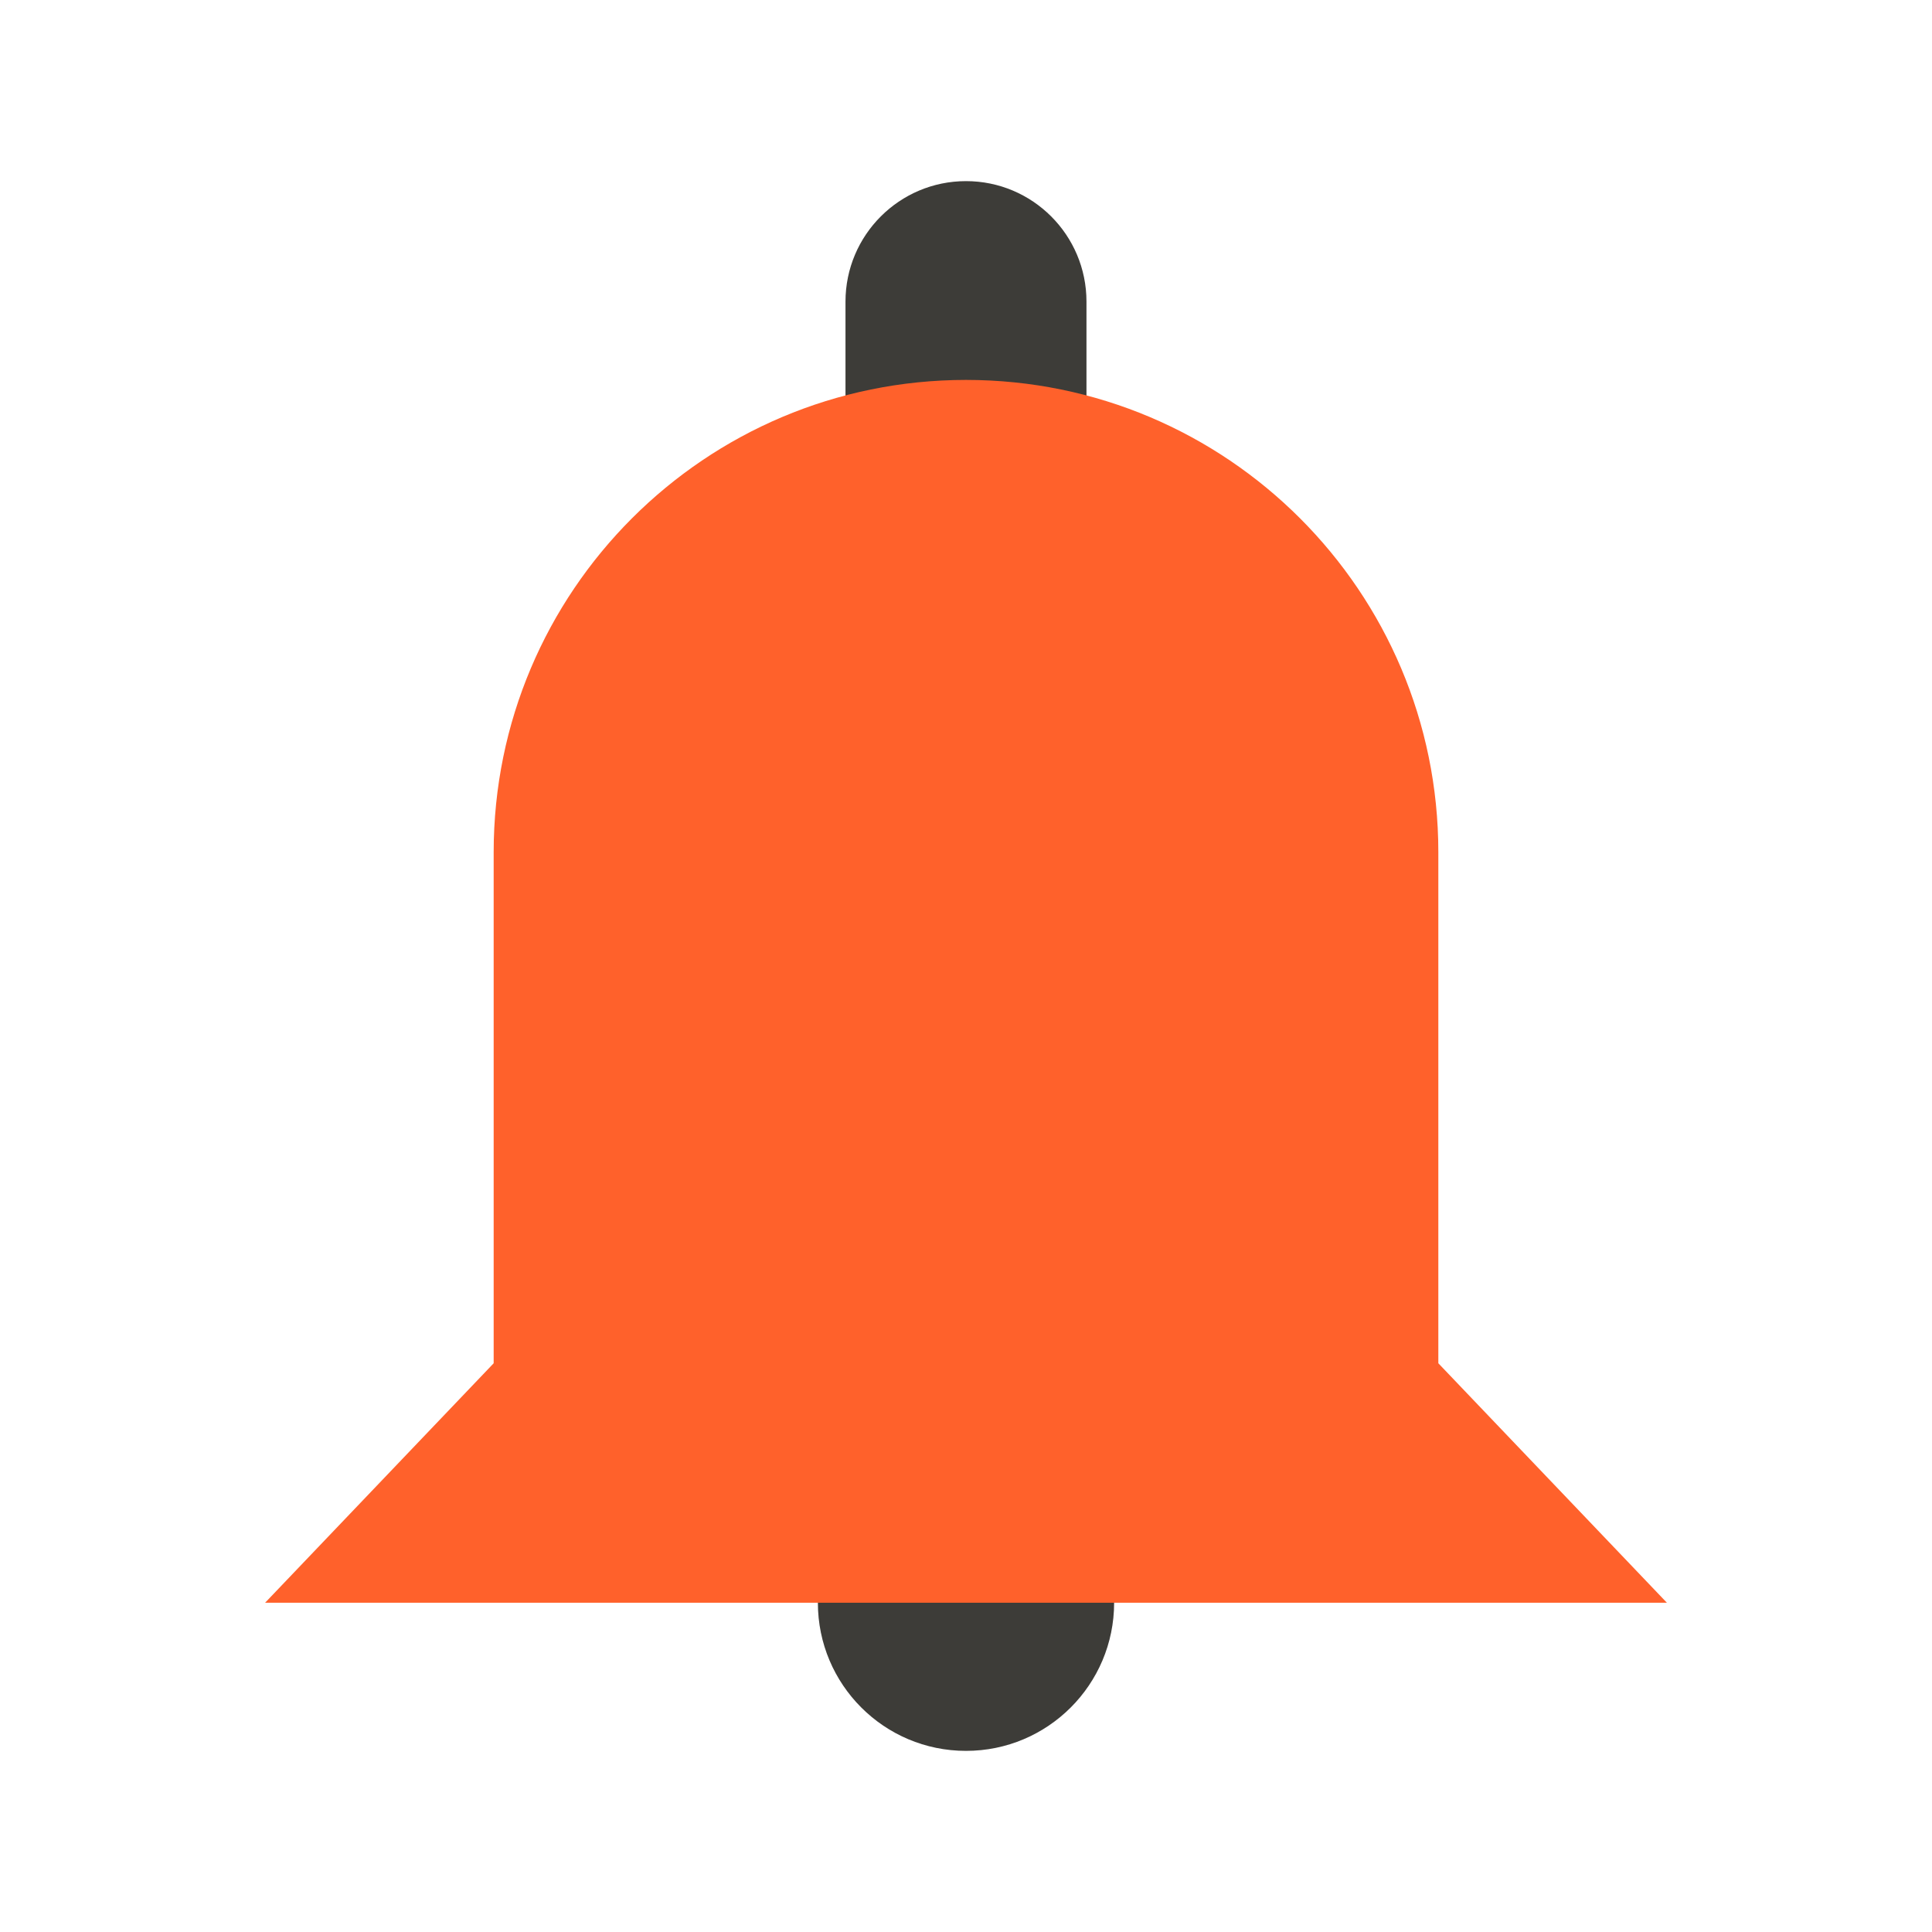
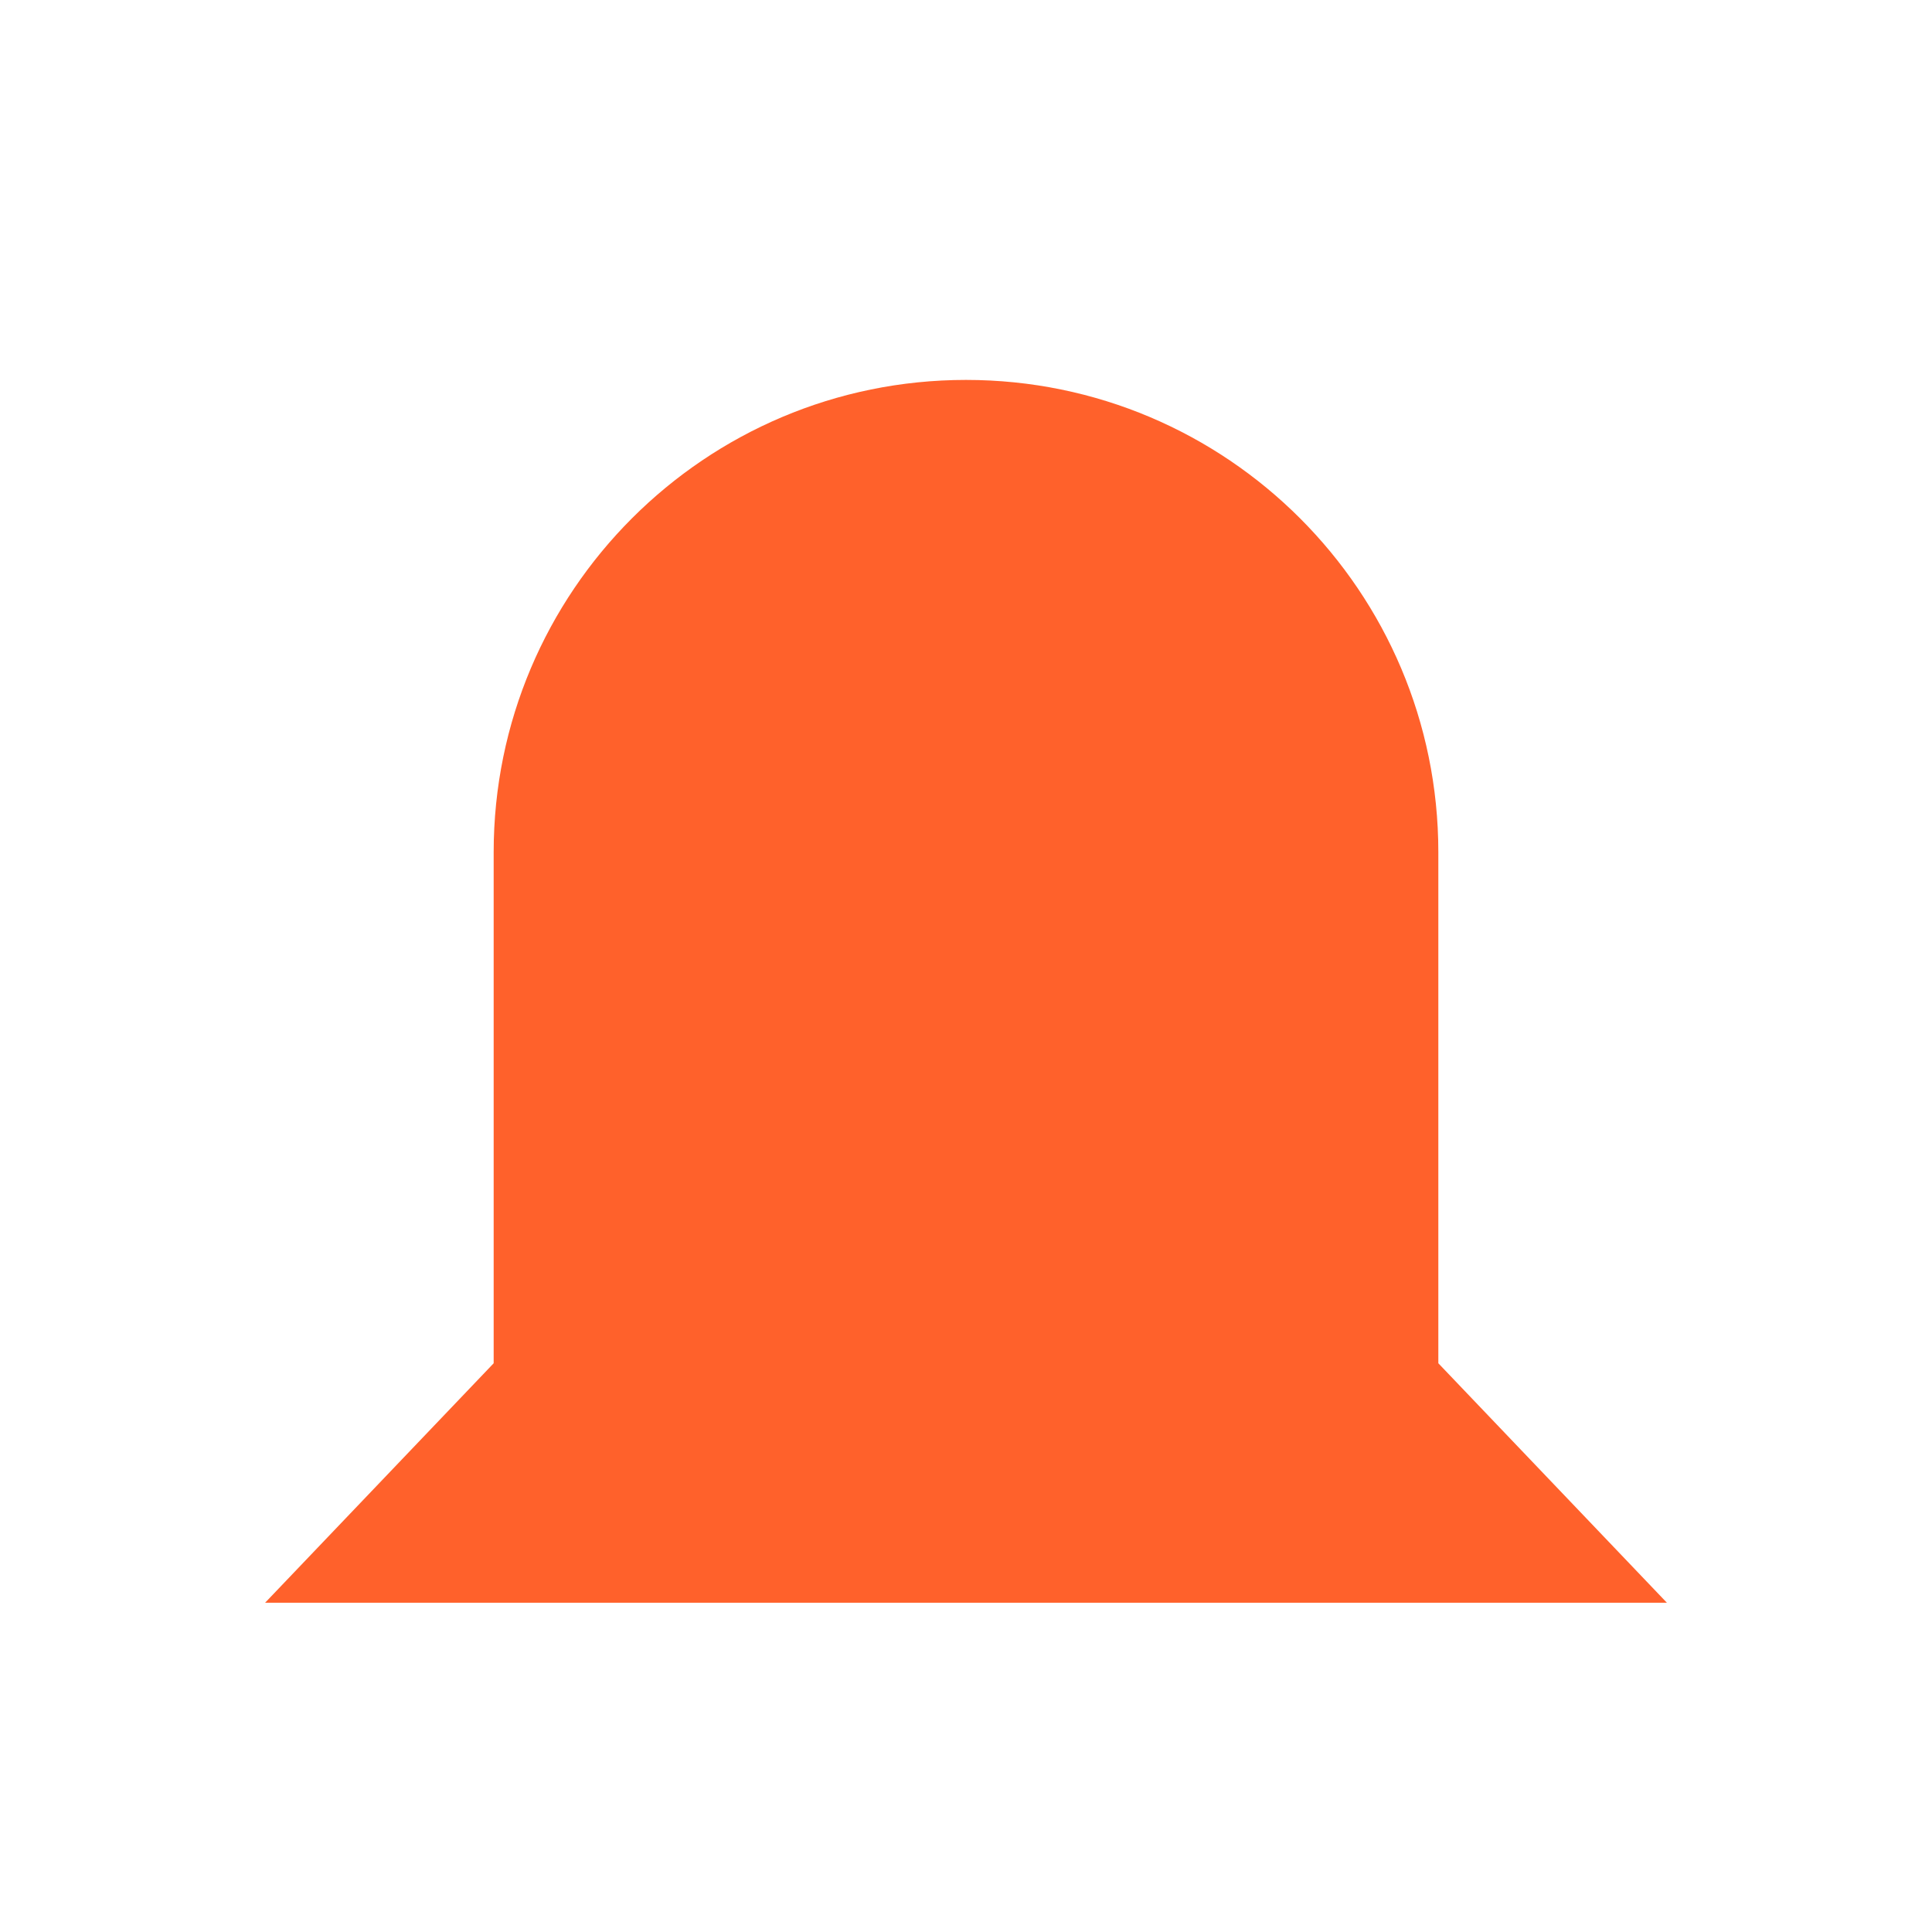
<svg xmlns="http://www.w3.org/2000/svg" version="1.1" x="0px" y="0px" viewBox="0 0 48 48" style="enable-background:new 0 0 48 48;" xml:space="preserve">
  <g id="white_space">
</g>
  <g id="Layer_1">
    <g>
-       <path style="fill:#3D3C38;" d="M25.975,19.517h-3.951c-0.562,0-1.018-0.456-1.018-1.018V7.493C21.007,5.84,22.347,4.5,24,4.5h0    c1.653,0,2.993,1.34,2.993,2.993v11.006C26.993,19.062,26.538,19.517,25.975,19.517z" />
-       <circle style="fill:#3D3C38;" cx="24" cy="39.82" r="3.68" />
      <path style="fill:#FF612B;" d="M35.735,33.87V21.174c0-6.481-5.254-11.735-11.735-11.735s-11.735,5.254-11.735,11.735V33.87    l-5.679,5.95h34.828L35.735,33.87z" />
    </g>
  </g>
</svg>